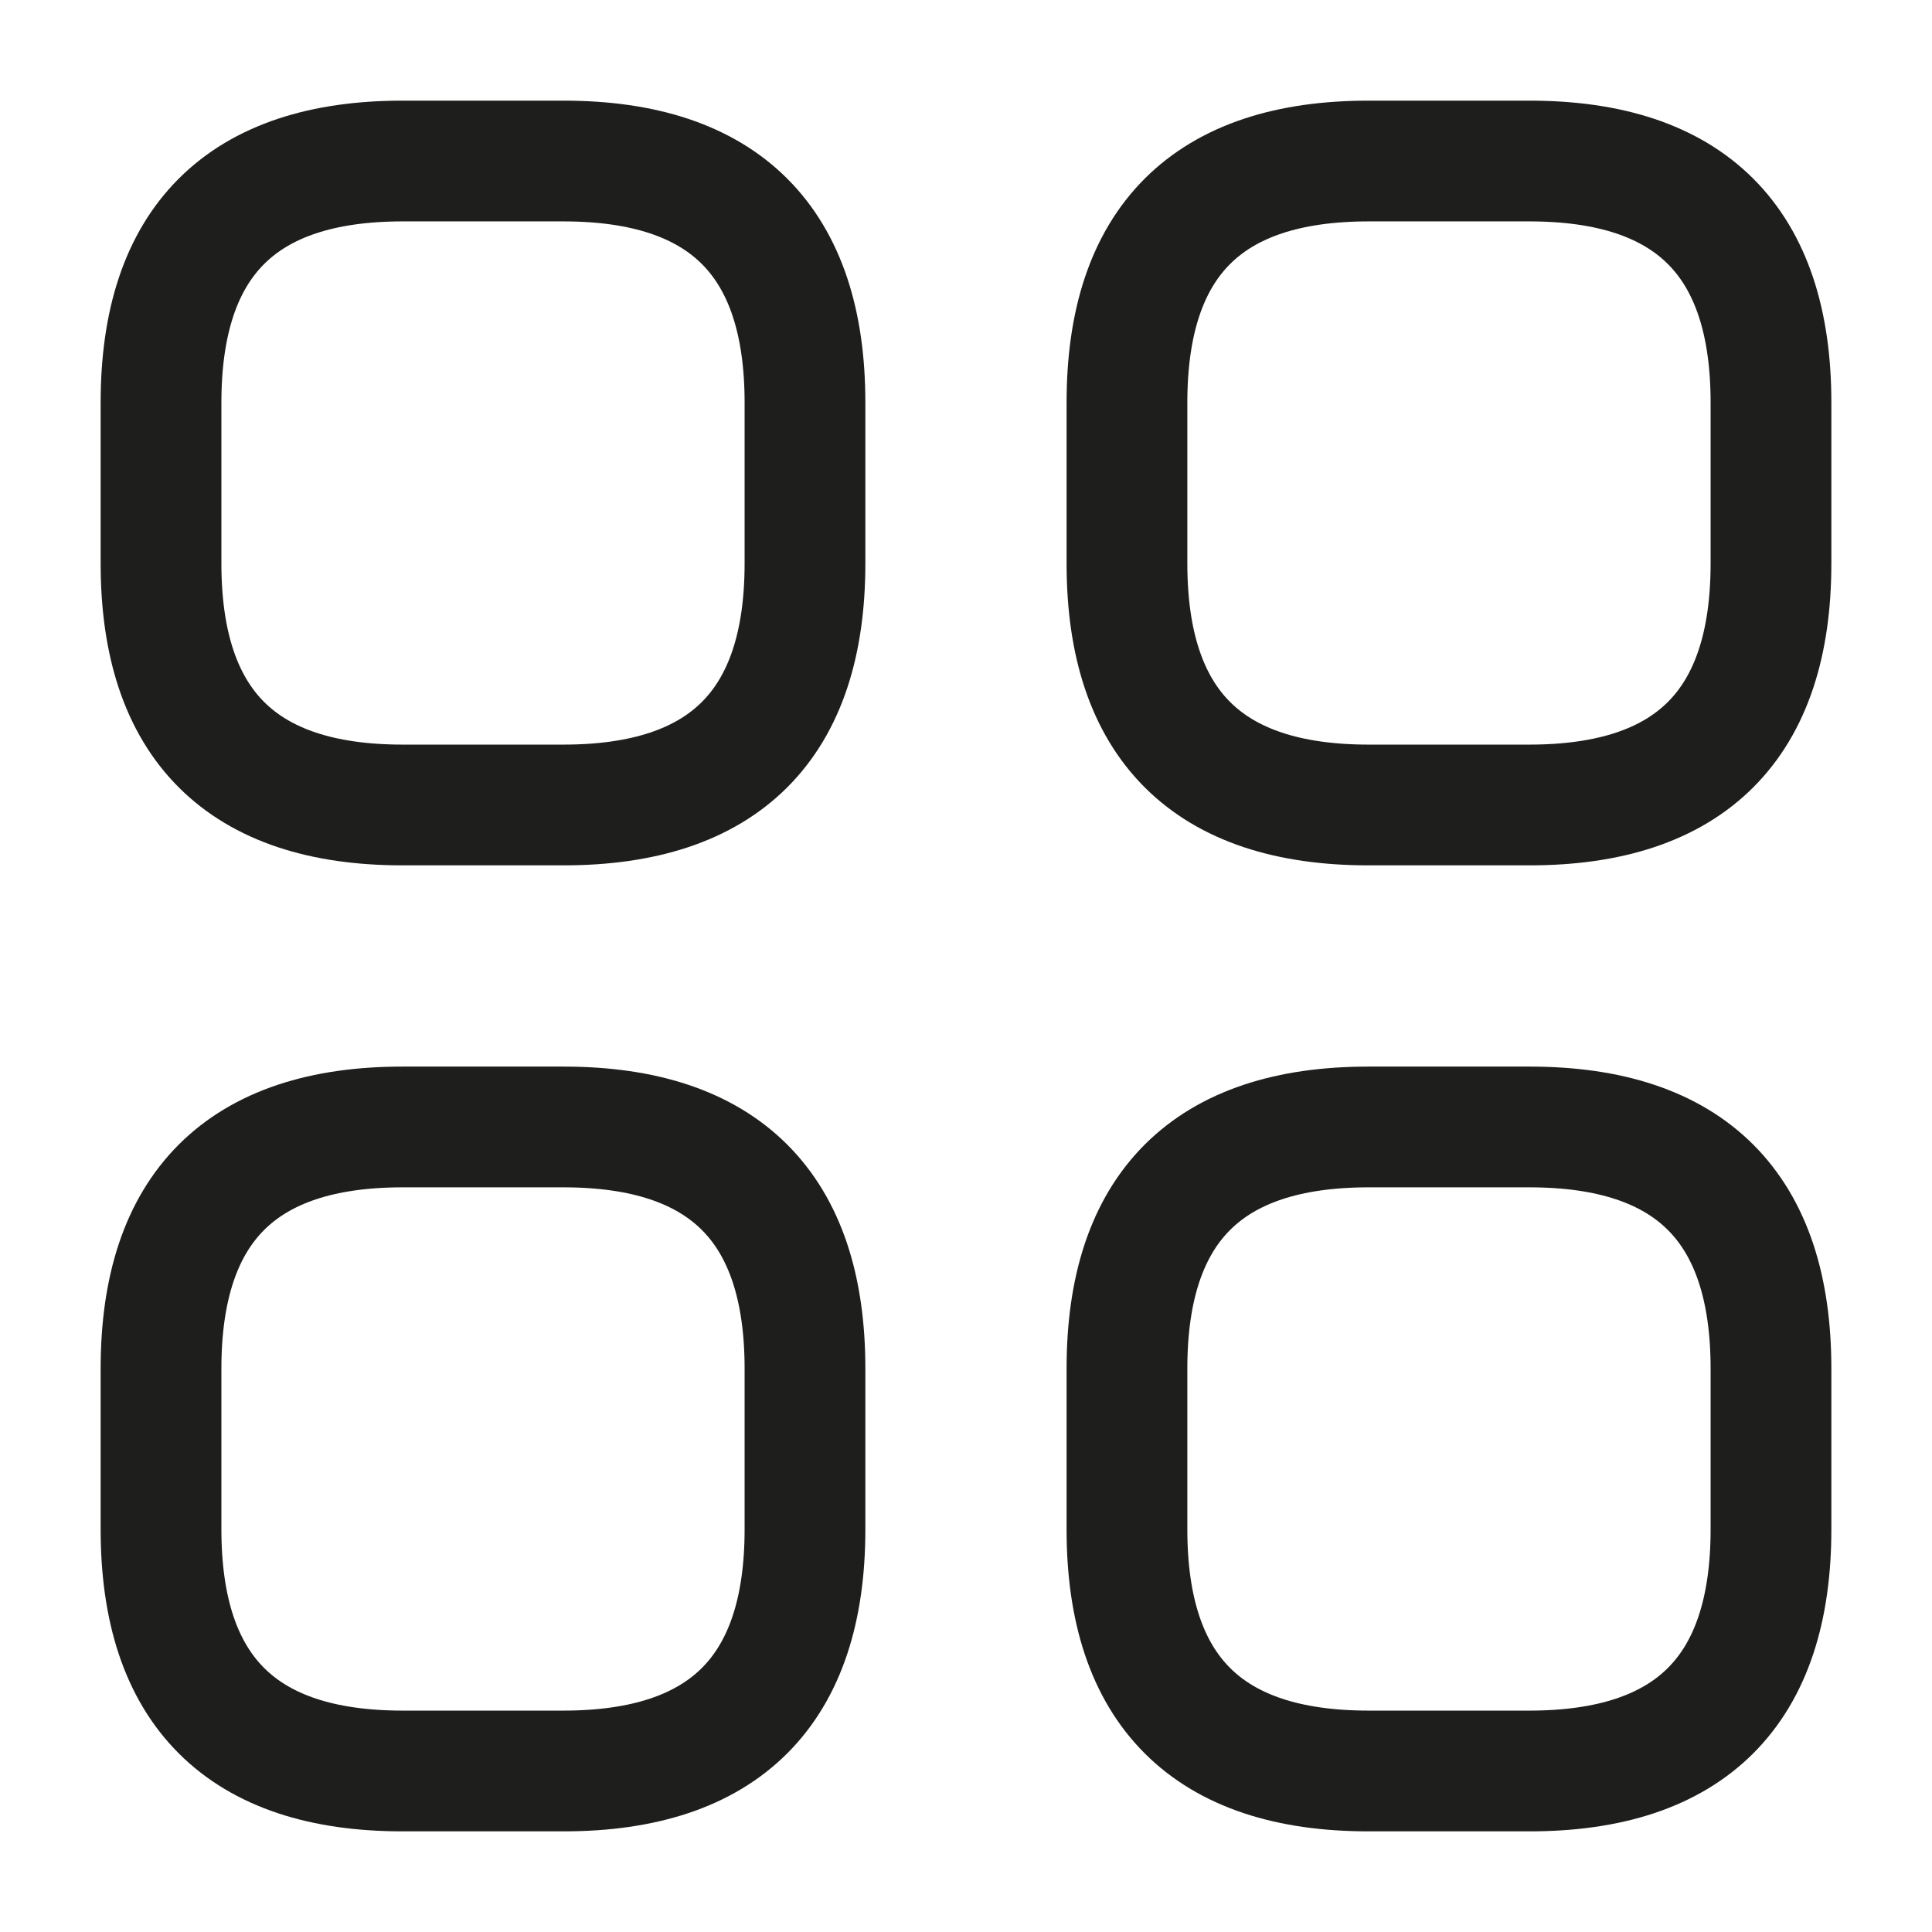
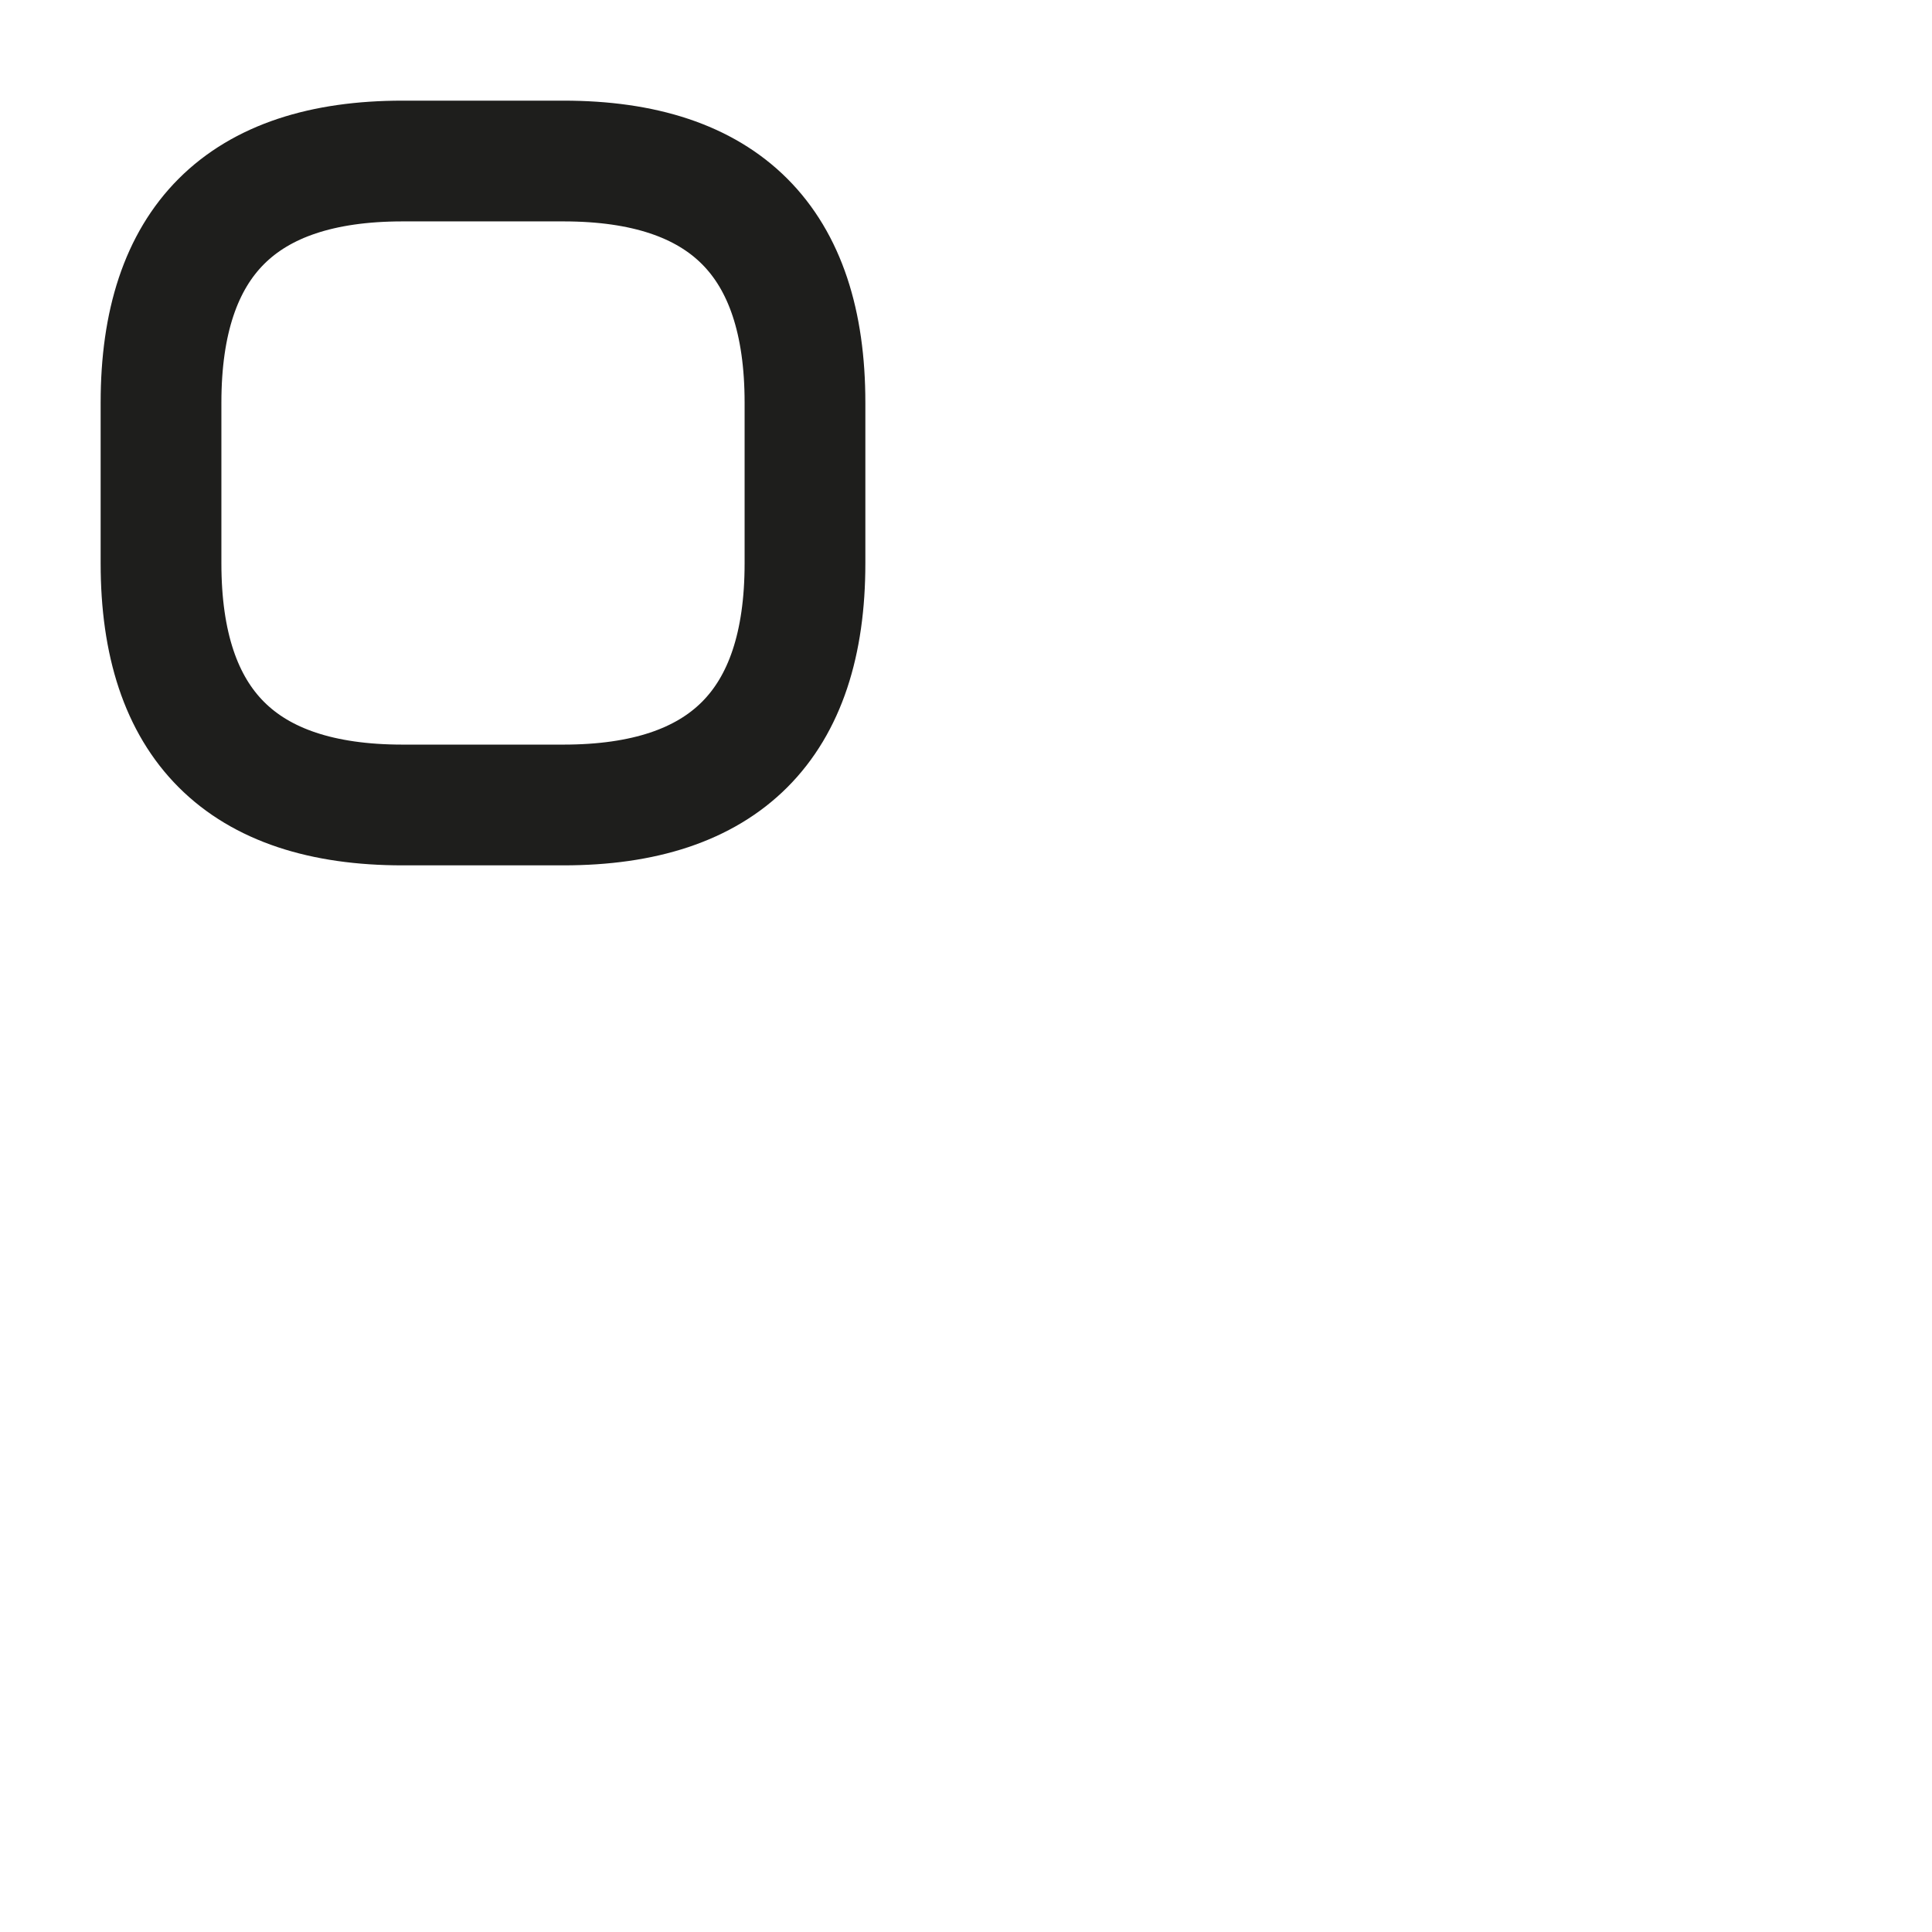
<svg xmlns="http://www.w3.org/2000/svg" width="32" height="32" viewBox="0 0 32 32" fill="none">
  <path d="M6.667 13.333H9.333C12 13.333 13.333 12 13.333 9.333V6.667C13.333 4 12 2.667 9.333 2.667H6.667C4 2.667 2.667 4 2.667 6.667V9.333C2.667 12 4 13.333 6.667 13.333Z" stroke="#1E1E1C" stroke-width="2" stroke-miterlimit="10" stroke-linecap="round" stroke-linejoin="round" />
-   <path d="M22.666 13.333H25.333C28 13.333 29.333 12 29.333 9.333V6.667C29.333 4 28 2.667 25.333 2.667H22.666C20 2.667 18.666 4 18.666 6.667V9.333C18.666 12 20 13.333 22.666 13.333Z" stroke="#1E1E1C" stroke-width="2" stroke-miterlimit="10" stroke-linecap="round" stroke-linejoin="round" />
-   <path d="M22.666 29.333H25.333C28 29.333 29.333 28 29.333 25.333V22.666C29.333 20 28 18.666 25.333 18.666H22.666C20 18.666 18.666 20 18.666 22.666V25.333C18.666 28 20 29.333 22.666 29.333Z" stroke="#1E1E1C" stroke-width="2" stroke-miterlimit="10" stroke-linecap="round" stroke-linejoin="round" />
-   <path d="M6.667 29.333H9.333C12 29.333 13.333 28 13.333 25.333V22.666C13.333 20 12 18.666 9.333 18.666H6.667C4 18.666 2.667 20 2.667 22.666V25.333C2.667 28 4 29.333 6.667 29.333Z" stroke="#1E1E1C" stroke-width="2" stroke-miterlimit="10" stroke-linecap="round" stroke-linejoin="round" />
</svg>